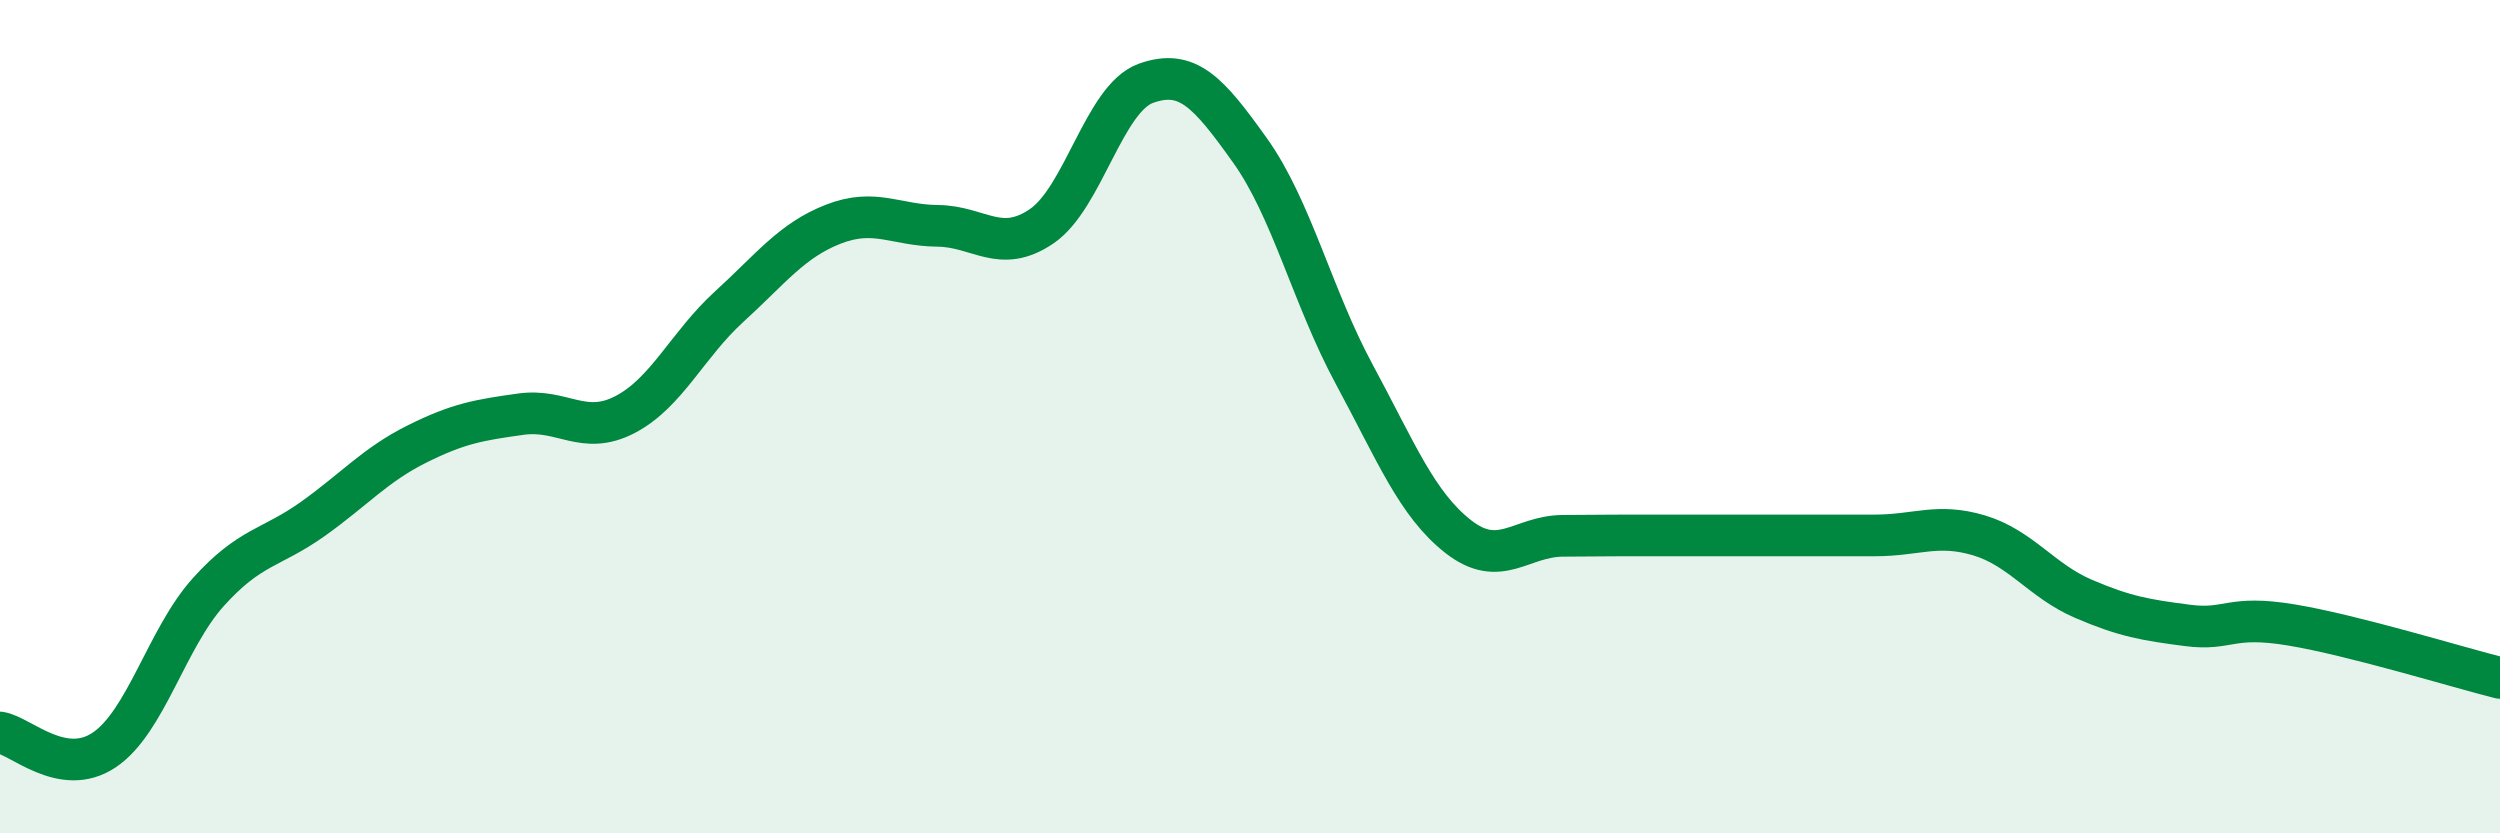
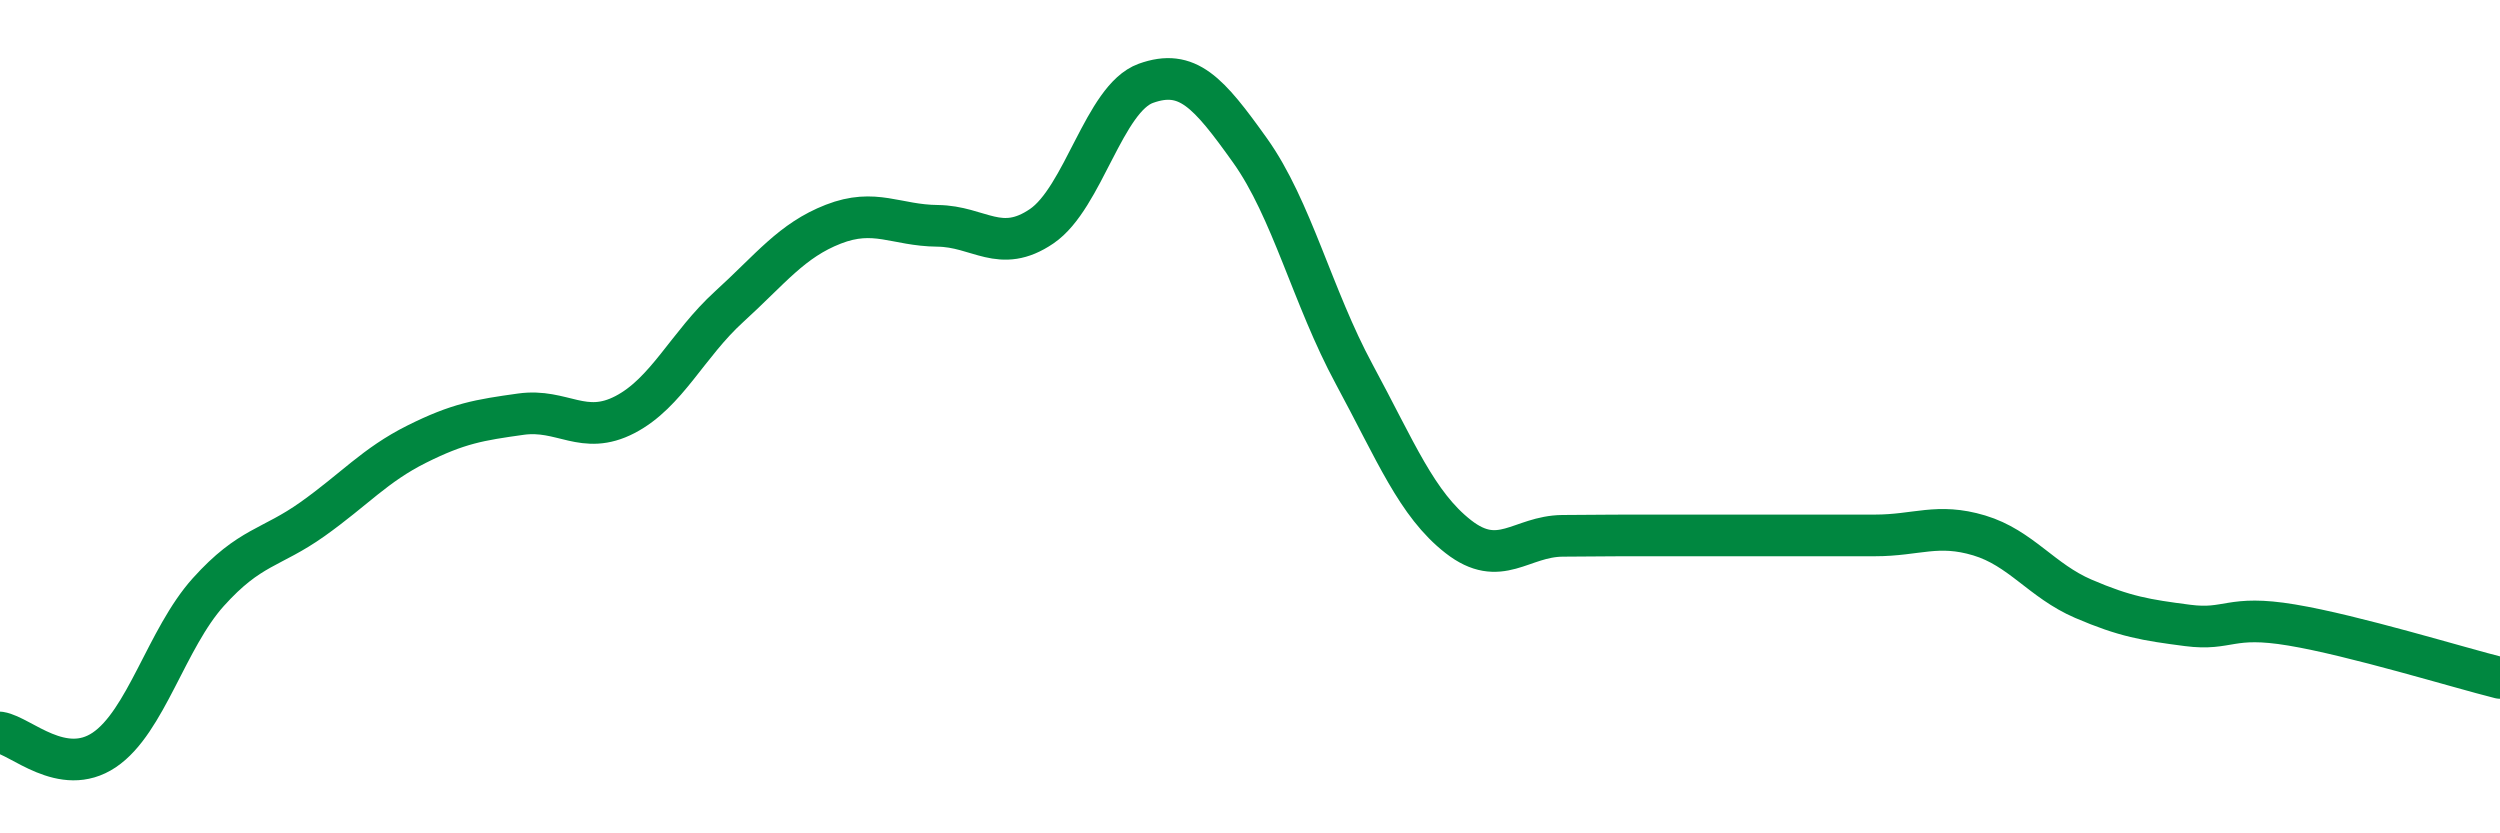
<svg xmlns="http://www.w3.org/2000/svg" width="60" height="20" viewBox="0 0 60 20">
-   <path d="M 0,17.58 C 0.5,17.66 1.5,18.67 2.5,18 C 3.5,17.33 4,15.32 5,14.21 C 6,13.1 6.5,13.17 7.5,12.46 C 8.5,11.75 9,11.16 10,10.66 C 11,10.16 11.5,10.08 12.5,9.94 C 13.5,9.8 14,10.47 15,9.95 C 16,9.43 16.5,8.27 17.5,7.36 C 18.5,6.45 19,5.77 20,5.38 C 21,4.99 21.5,5.41 22.5,5.42 C 23.5,5.43 24,6.11 25,5.43 C 26,4.75 26.5,2.36 27.5,2 C 28.5,1.64 29,2.21 30,3.61 C 31,5.01 31.5,7.13 32.5,8.98 C 33.5,10.83 34,12.1 35,12.88 C 36,13.66 36.5,12.87 37.5,12.86 C 38.5,12.85 39,12.85 40,12.85 C 41,12.85 41.5,12.85 42.5,12.85 C 43.5,12.85 44,12.85 45,12.85 C 46,12.85 46.5,12.55 47.5,12.85 C 48.5,13.15 49,13.94 50,14.37 C 51,14.8 51.5,14.88 52.5,15.01 C 53.5,15.14 53.5,14.75 55,15 C 56.5,15.25 59,16.02 60,16.27L60 20L0 20Z" fill="#008740" opacity="0.1" stroke-linecap="round" stroke-linejoin="round" />
  <path d="M 0,17.58 C 0.5,17.66 1.5,18.67 2.5,18 C 3.5,17.33 4,15.32 5,14.21 C 6,13.1 6.5,13.17 7.5,12.46 C 8.5,11.75 9,11.16 10,10.66 C 11,10.16 11.5,10.08 12.5,9.94 C 13.5,9.8 14,10.47 15,9.95 C 16,9.43 16.5,8.27 17.5,7.36 C 18.5,6.45 19,5.77 20,5.38 C 21,4.99 21.5,5.41 22.5,5.42 C 23.5,5.43 24,6.11 25,5.43 C 26,4.75 26.5,2.36 27.5,2 C 28.5,1.64 29,2.21 30,3.61 C 31,5.01 31.5,7.13 32.5,8.98 C 33.5,10.83 34,12.1 35,12.88 C 36,13.66 36.5,12.87 37.5,12.86 C 38.5,12.85 39,12.85 40,12.85 C 41,12.85 41.5,12.85 42.5,12.85 C 43.5,12.85 44,12.85 45,12.85 C 46,12.85 46.5,12.55 47.5,12.85 C 48.5,13.15 49,13.94 50,14.37 C 51,14.8 51.5,14.88 52.5,15.01 C 53.5,15.14 53.5,14.75 55,15 C 56.5,15.25 59,16.02 60,16.27" stroke="#008740" stroke-width="1" fill="none" stroke-linecap="round" stroke-linejoin="round" />
</svg>